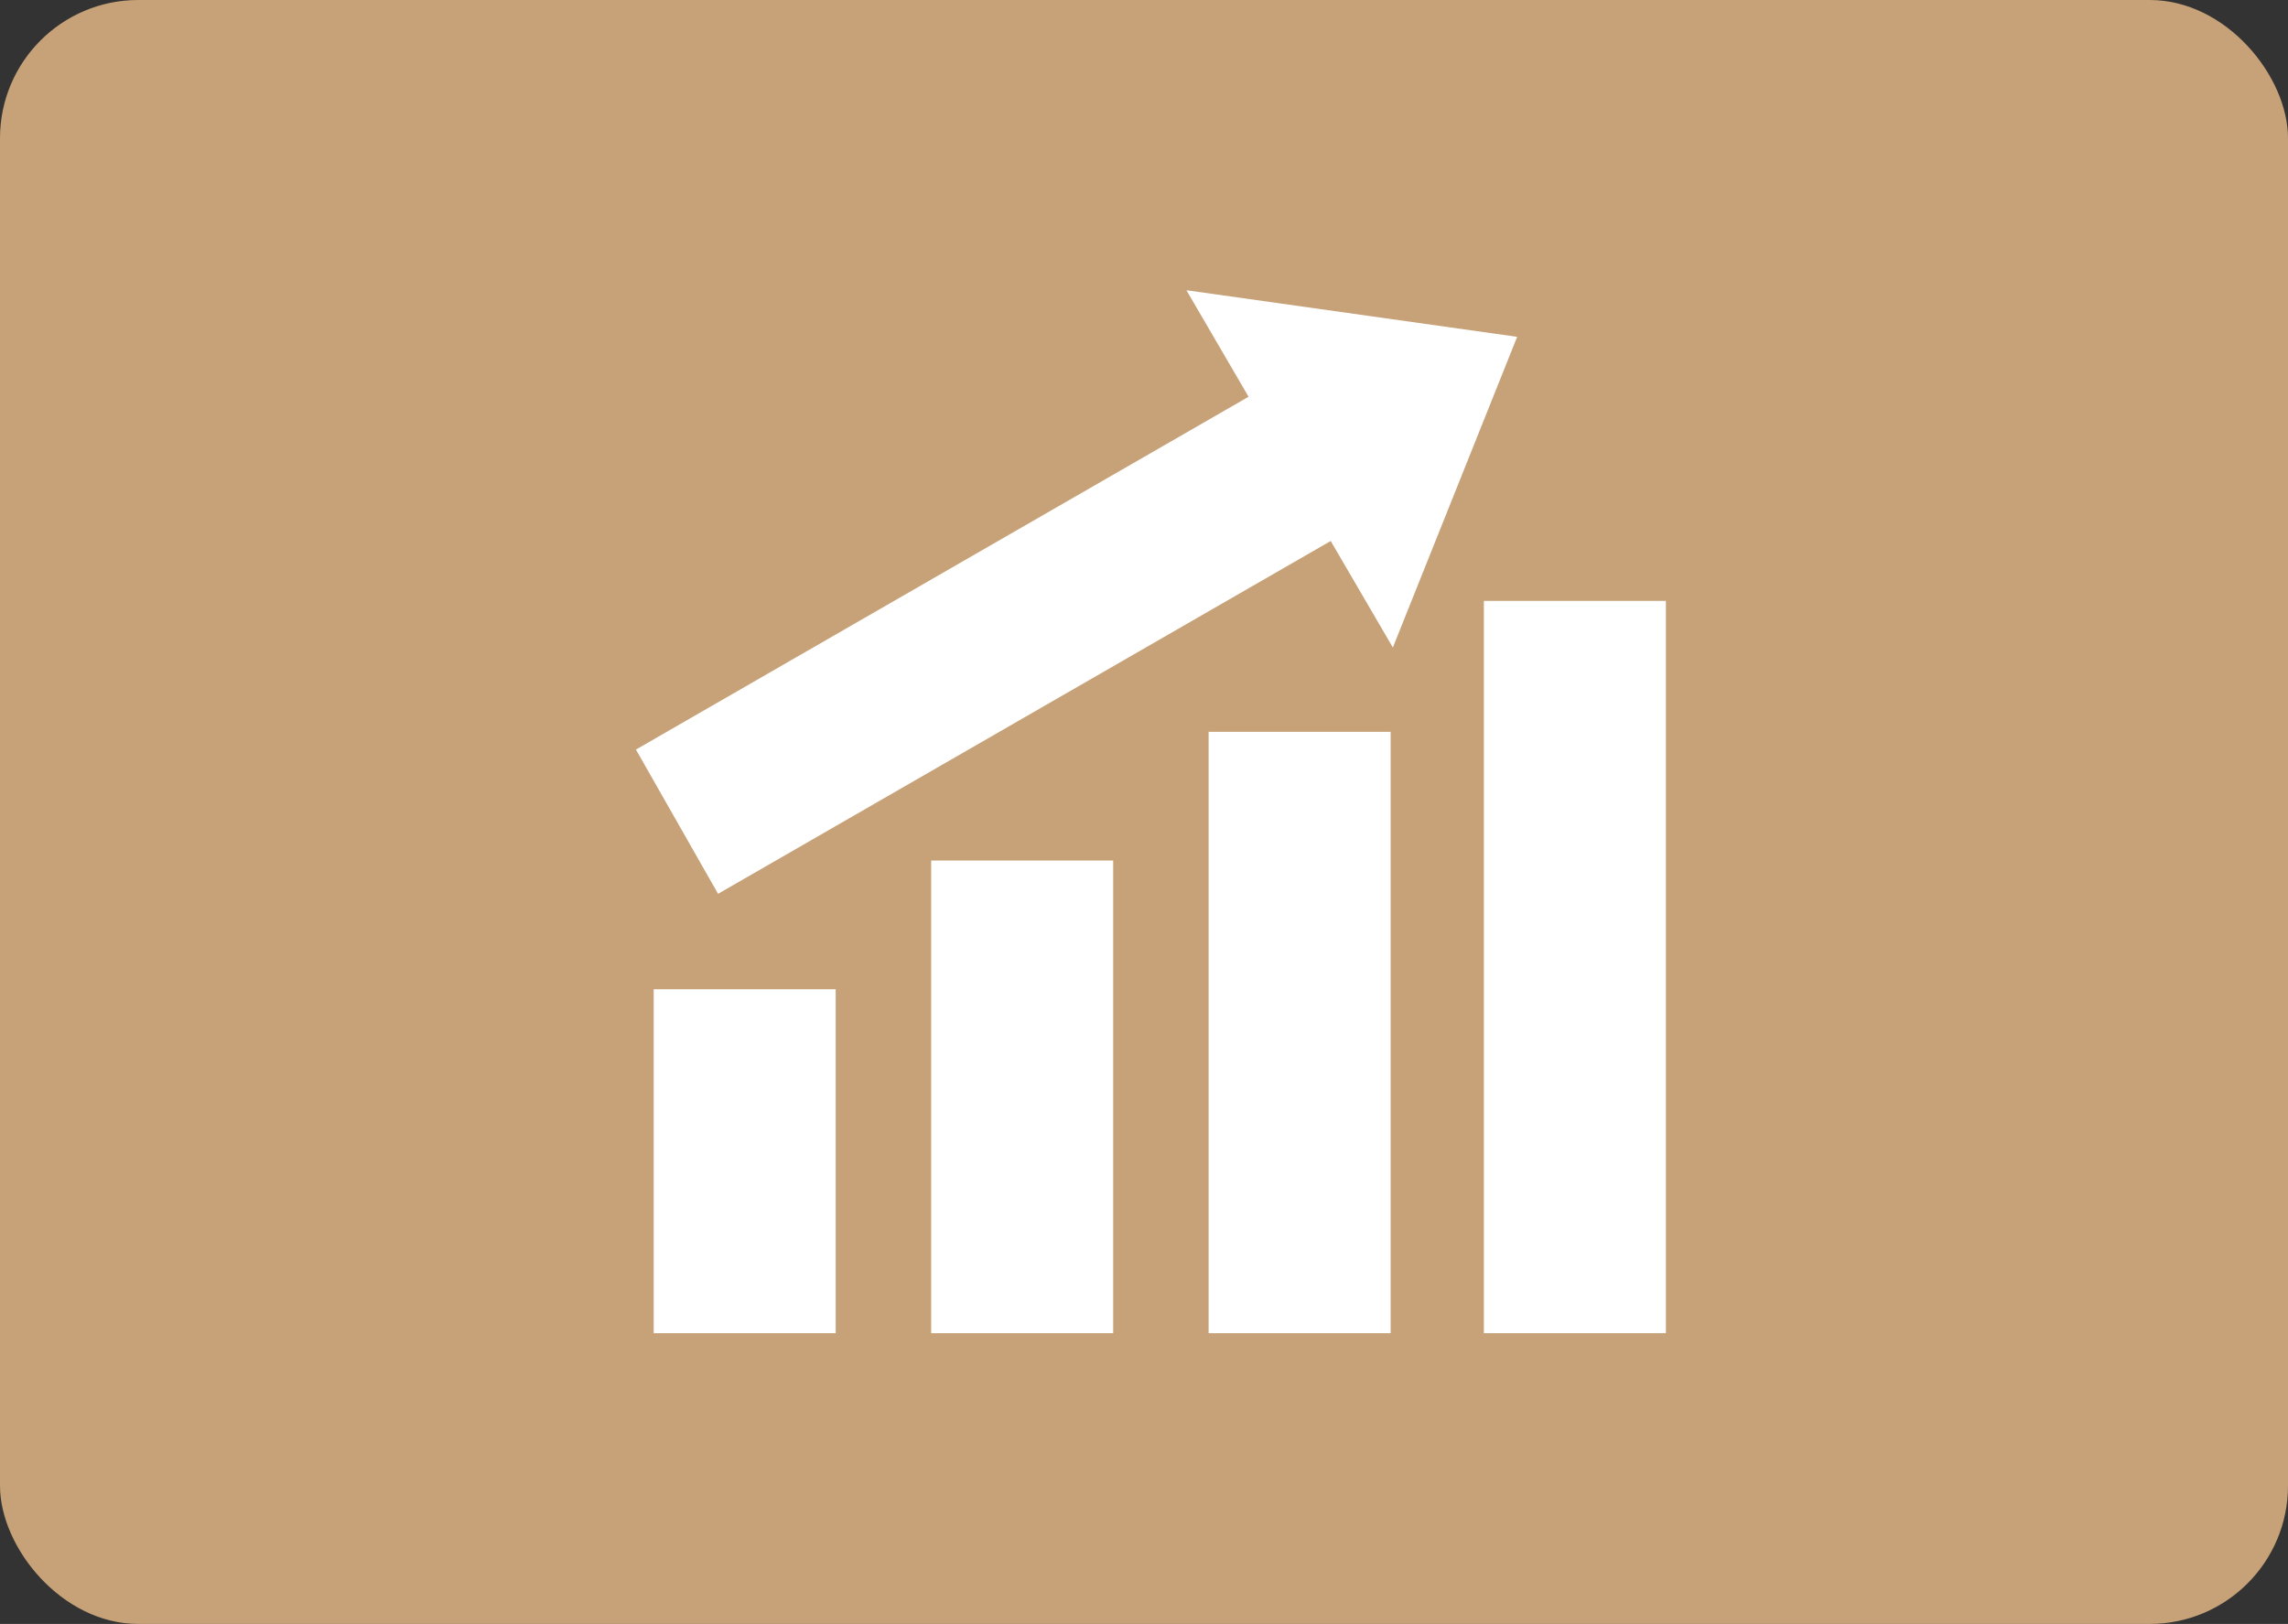
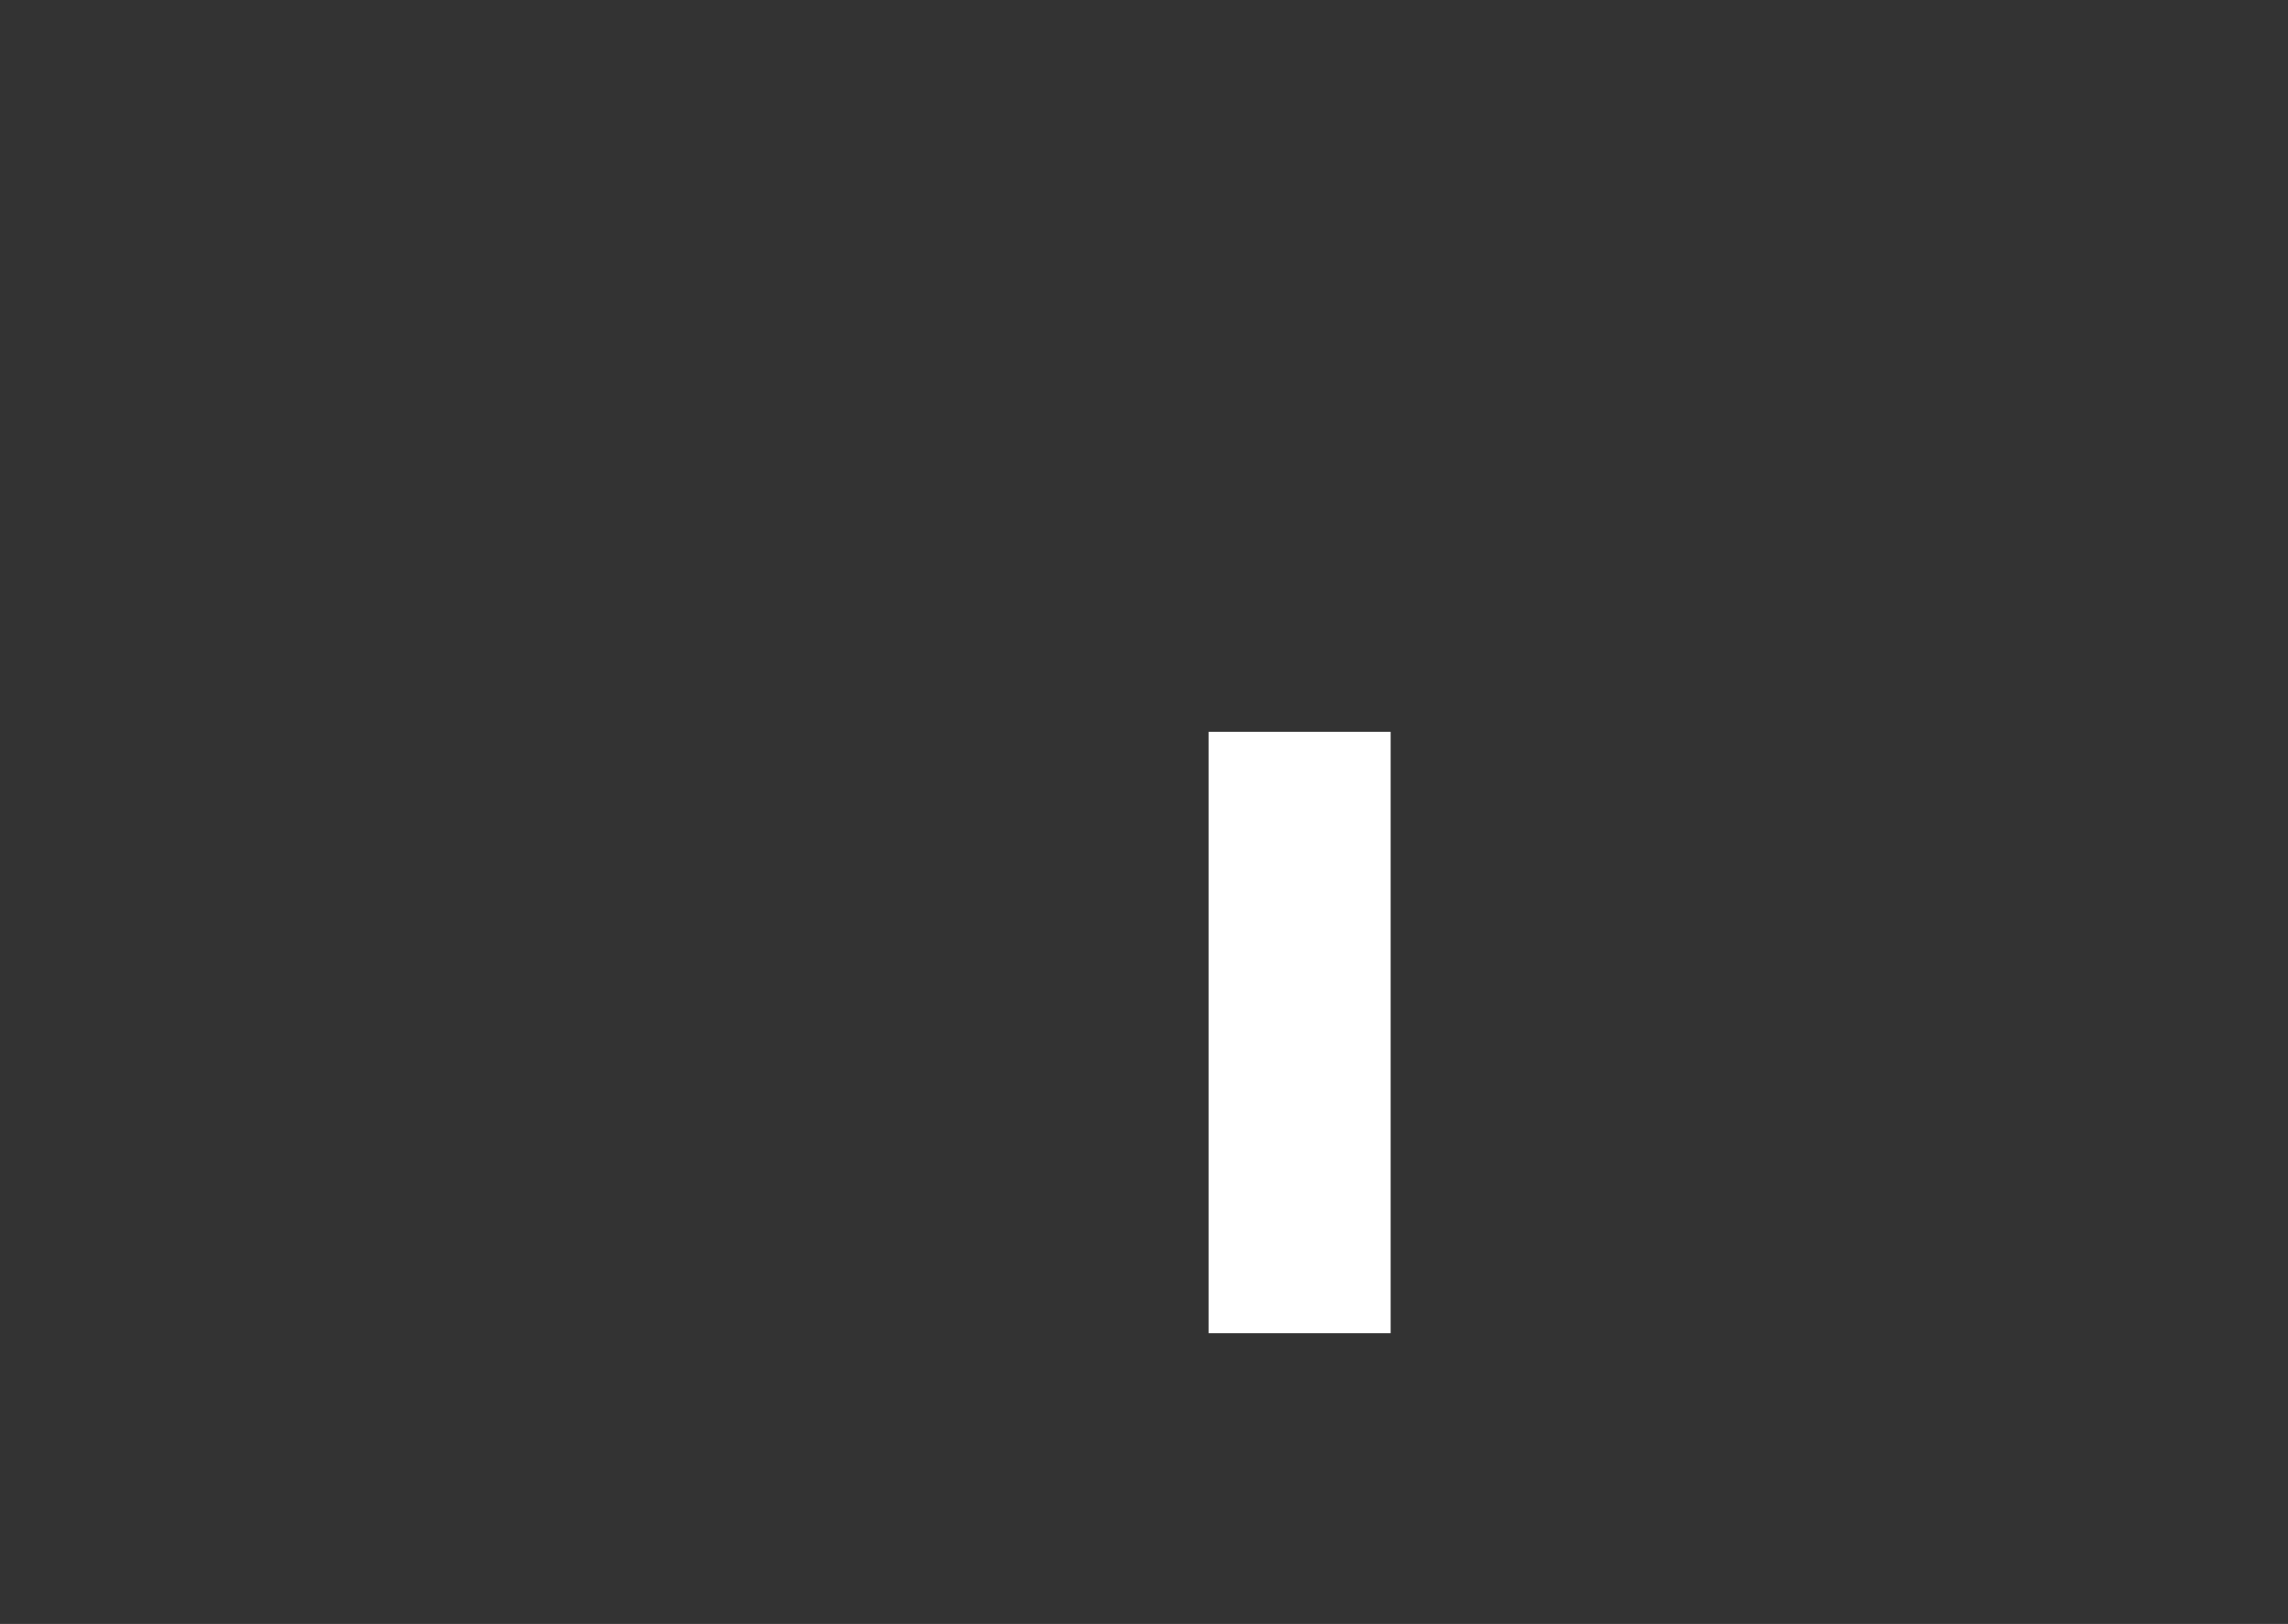
<svg xmlns="http://www.w3.org/2000/svg" width="331" height="235" viewBox="0 0 331 235" fill="none">
  <rect x="0" y="0" width="331" height="235" fill="#333333" stroke="none" />
-   <rect width="331" height="235" rx="20" fill="#C7A278" />
-   <path d="M94.569 143.153H120.901V192.927H94.569V143.153Z" fill="white" />
-   <path d="M134.709 124.528H161.041V192.927H134.709V124.528Z" fill="white" />
  <path d="M174.849 105.903H201.181V192.927H174.849V105.903Z" fill="white" />
-   <path d="M214.668 86.957H241V192.927H214.668V86.957Z" fill="white" />
-   <path d="M171.638 42L180.629 57.414L92 108.472L103.881 129.345L192.511 78.287L201.502 93.7L219.485 48.743L171.638 42Z" fill="white" />
</svg>